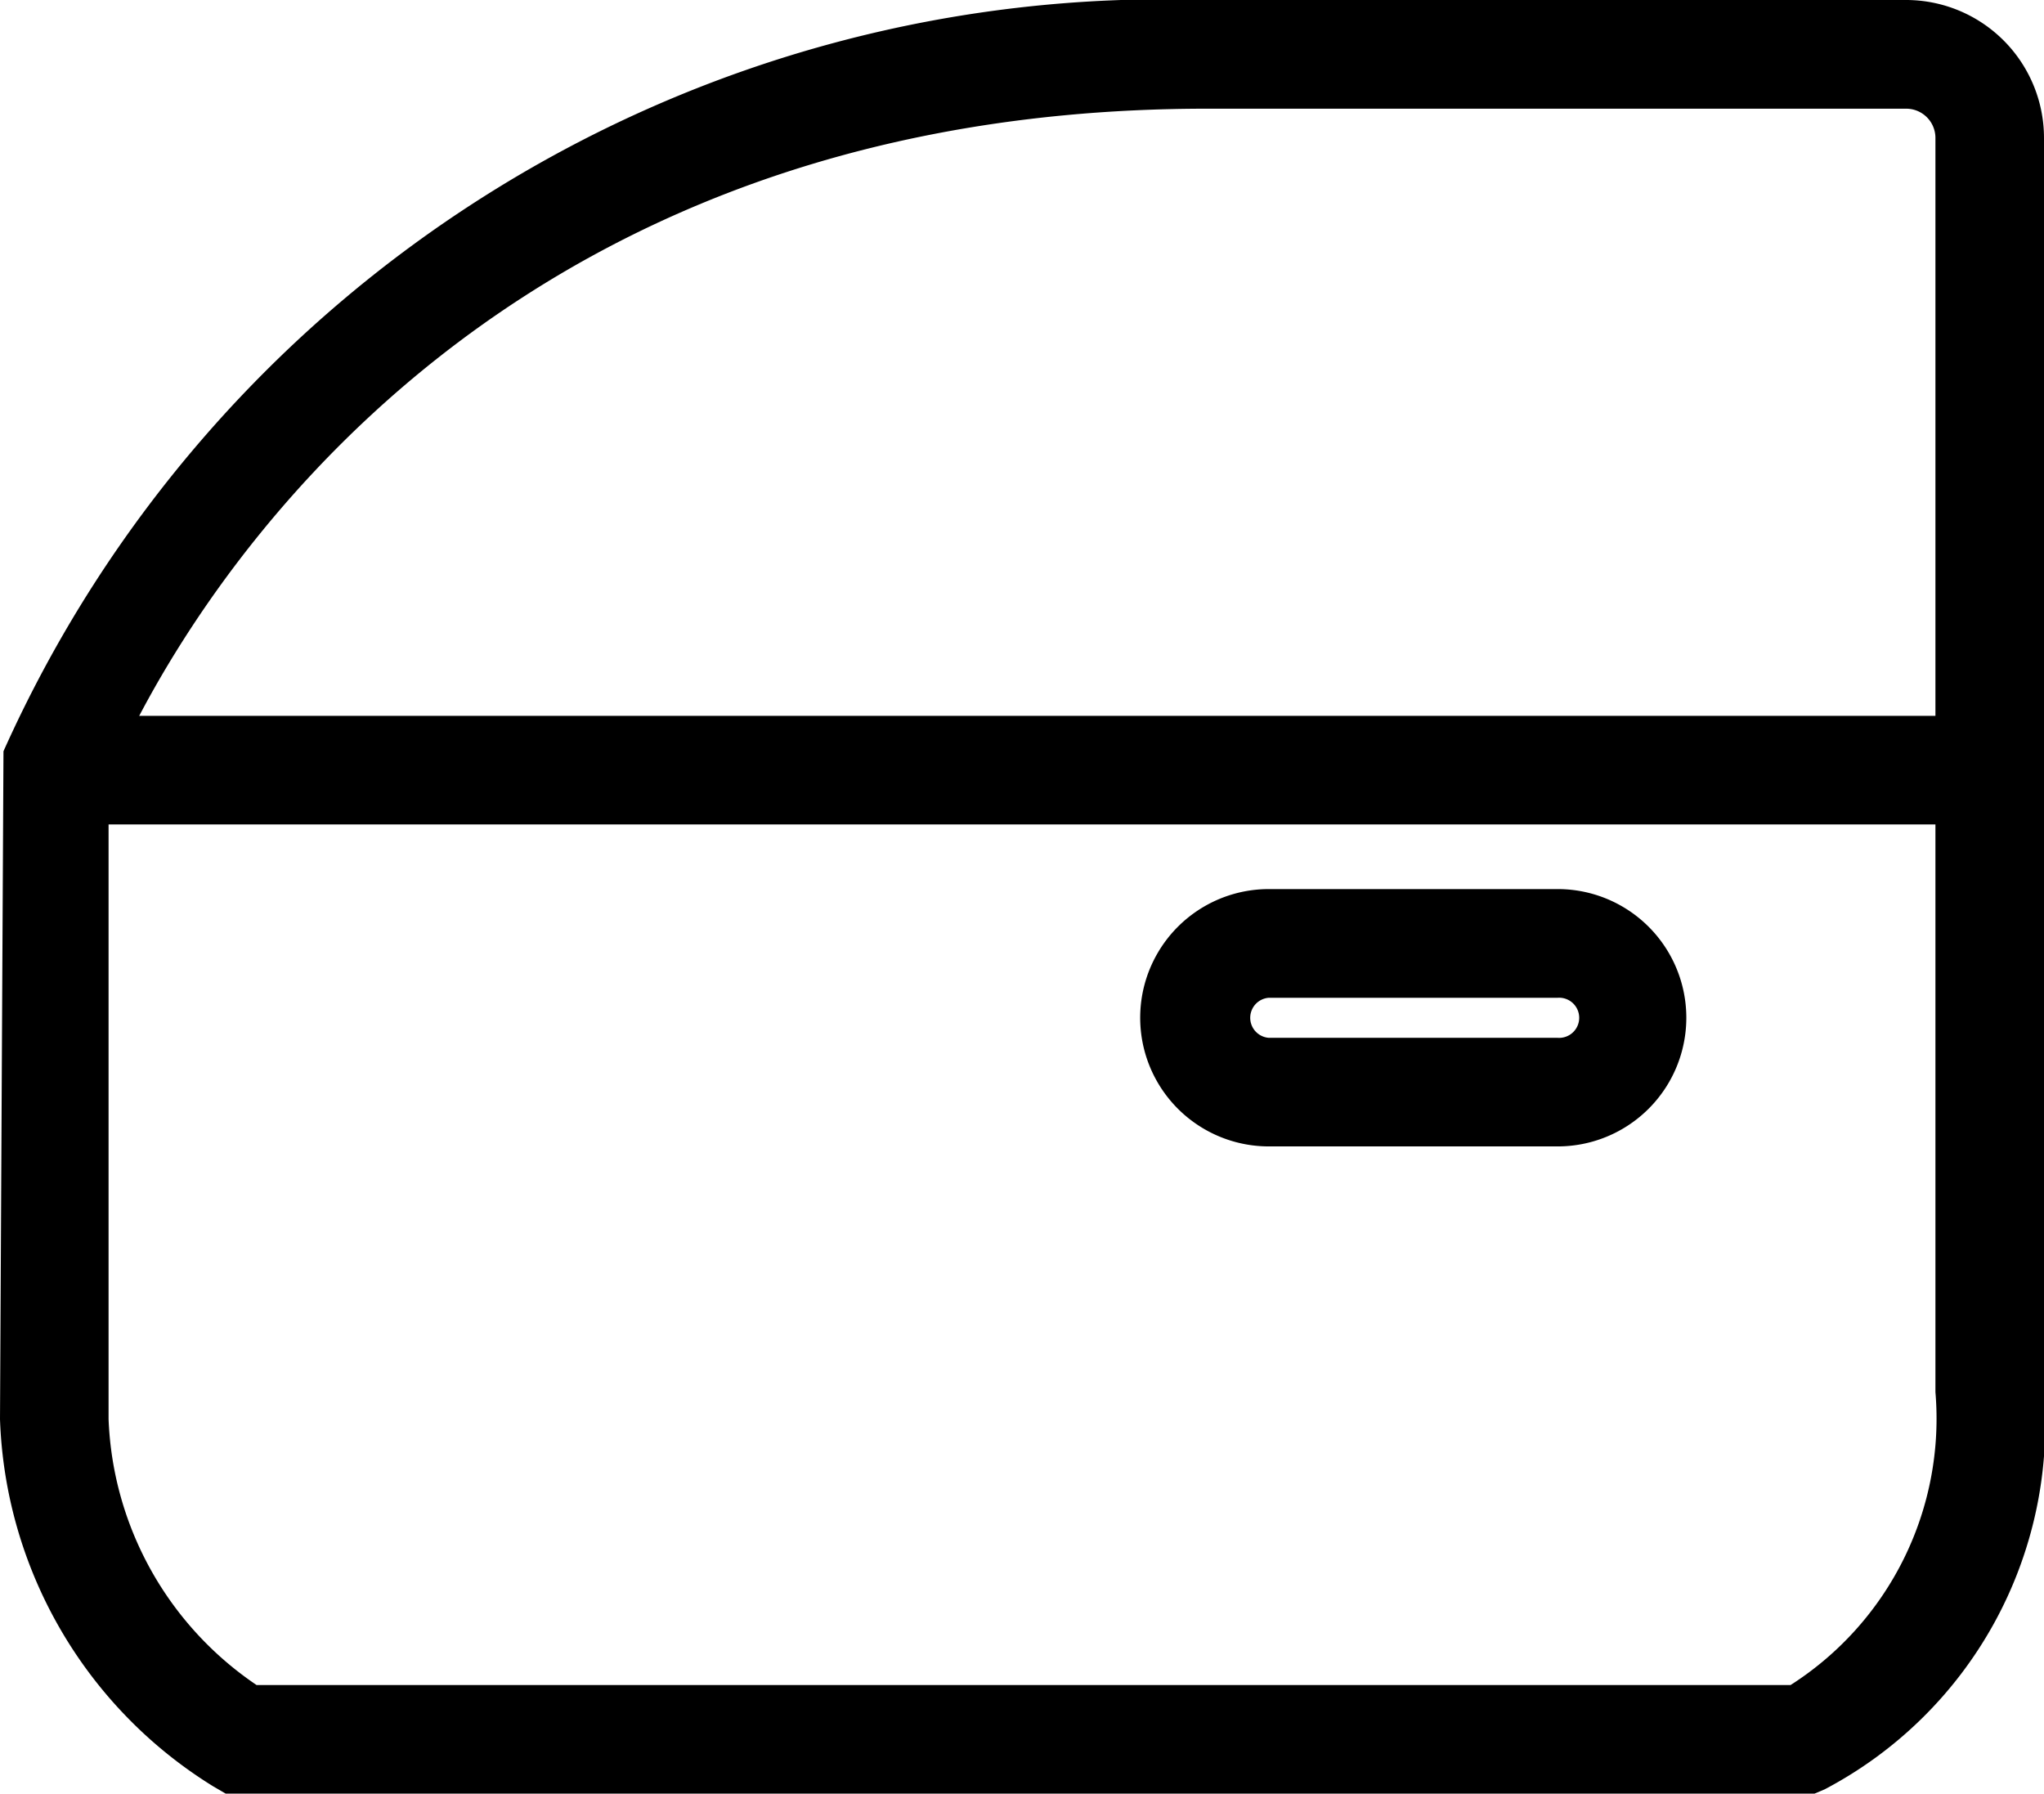
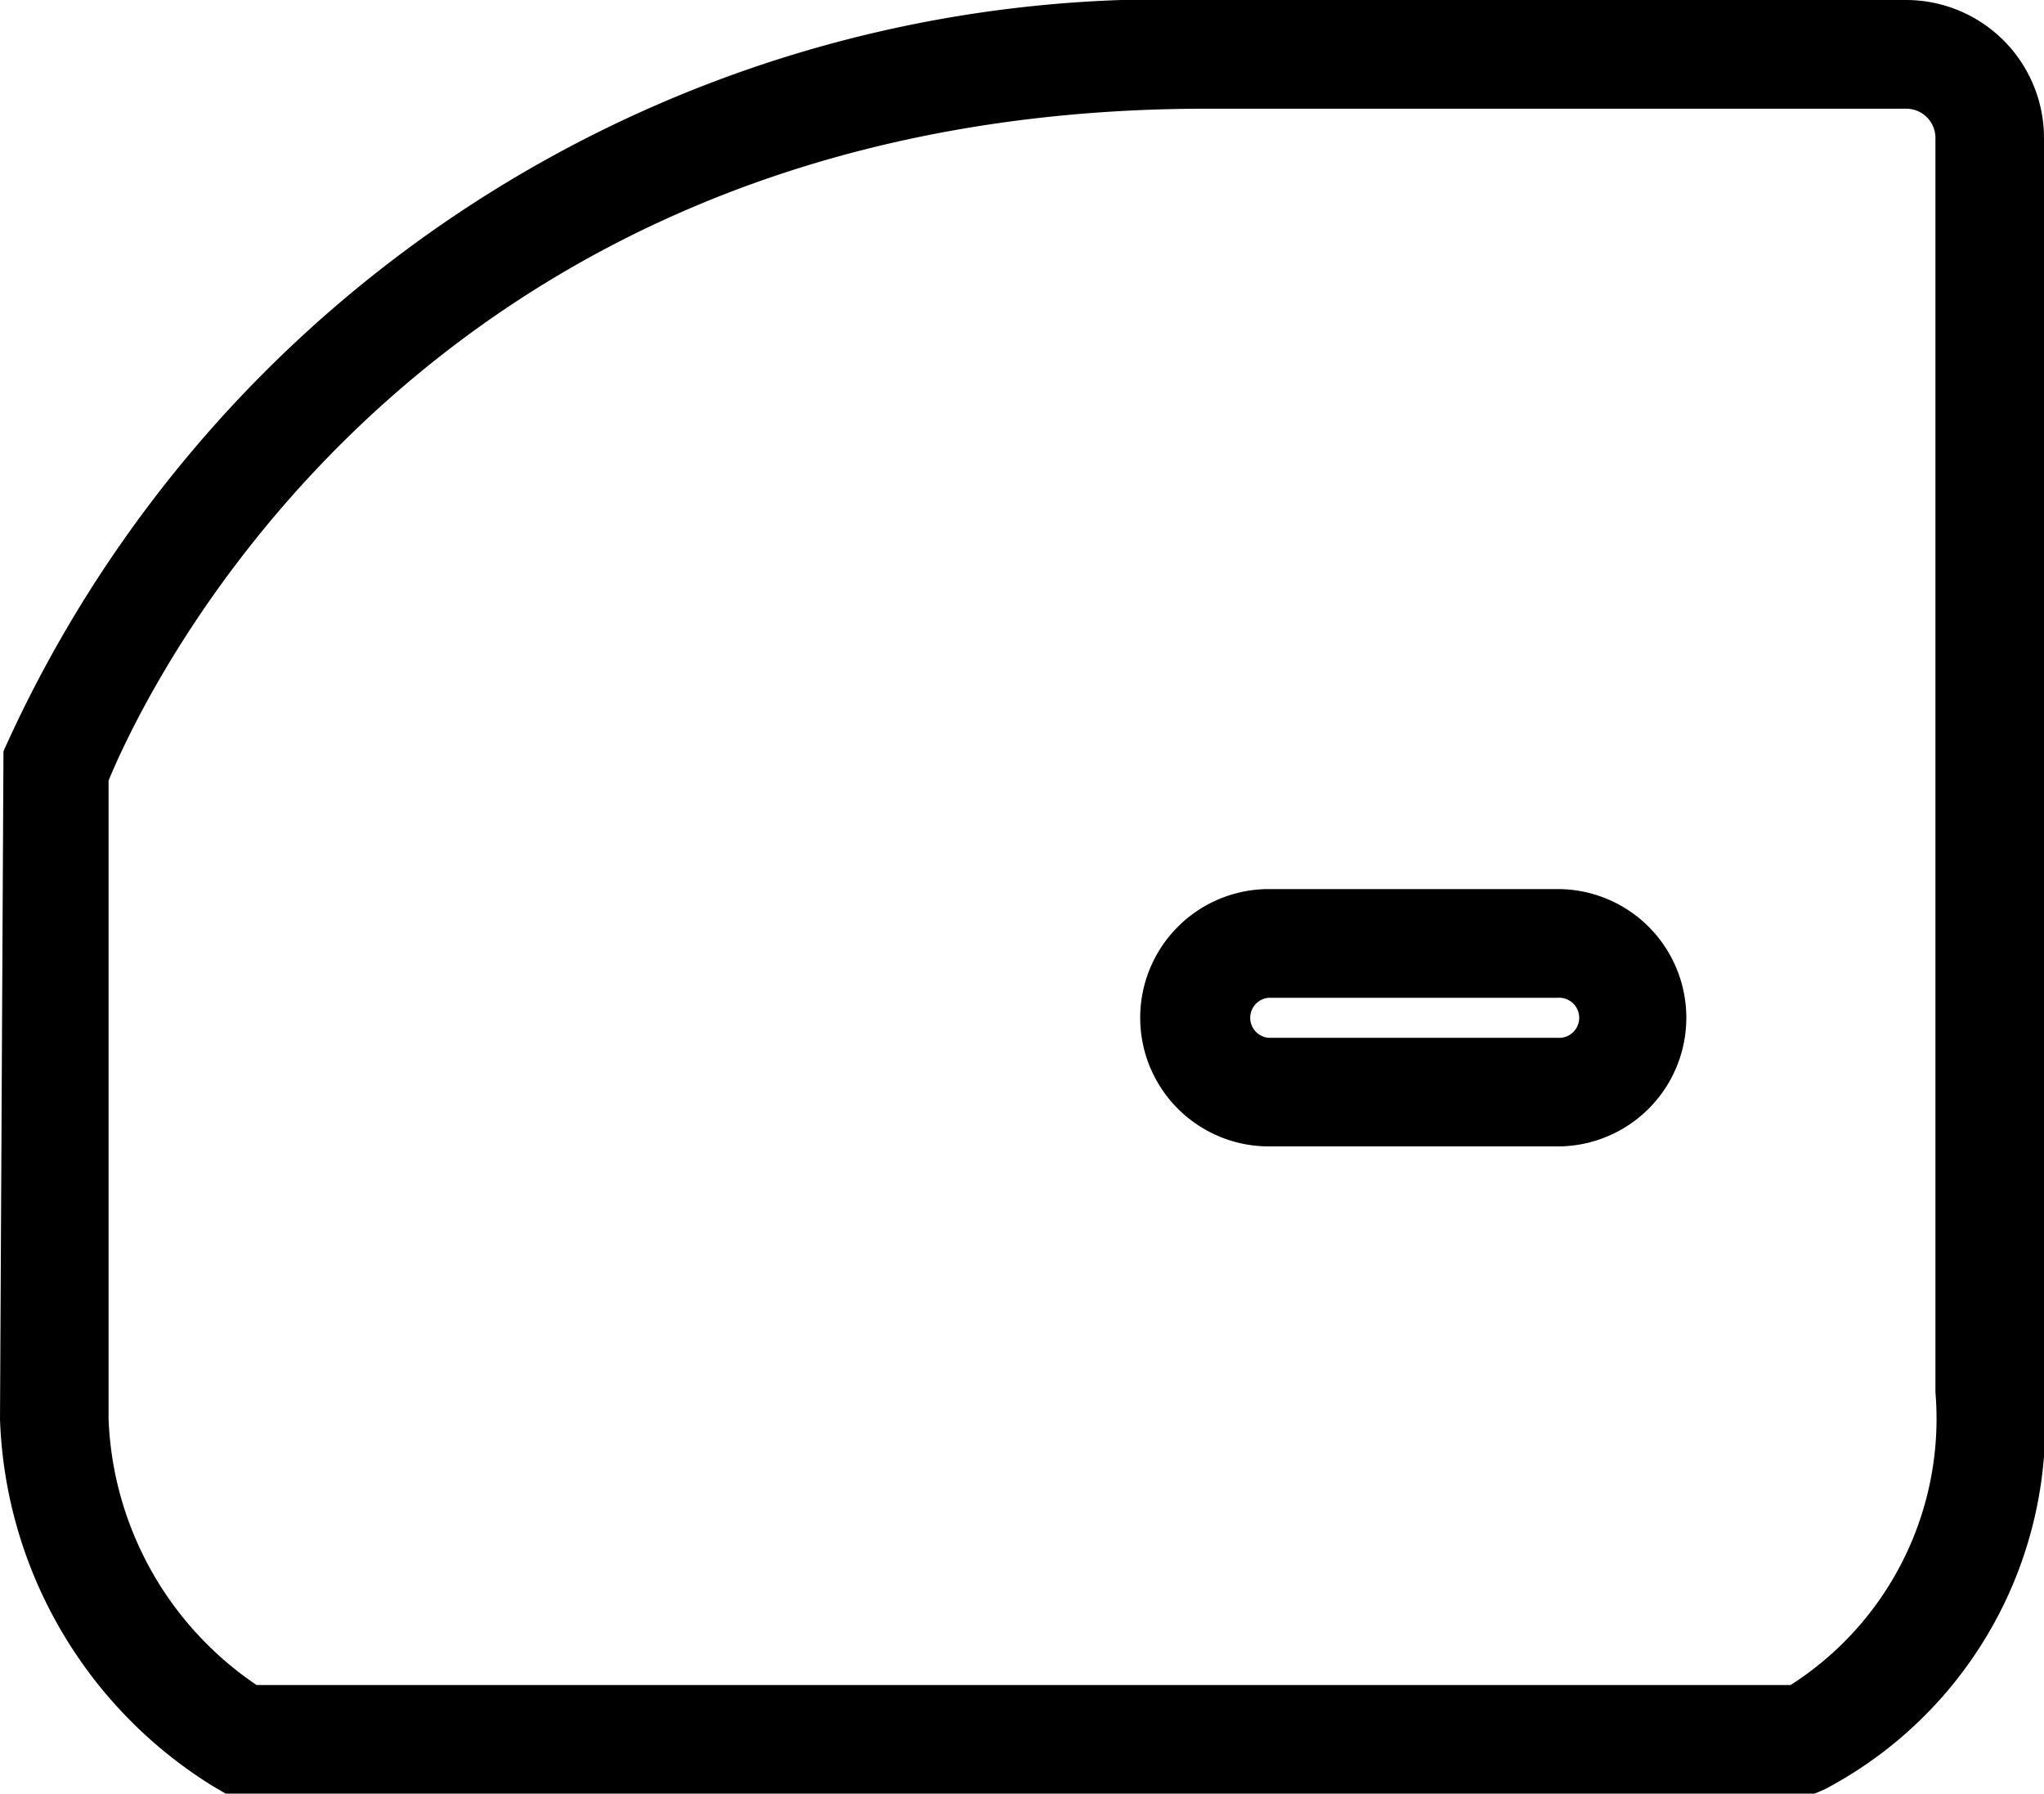
<svg xmlns="http://www.w3.org/2000/svg" id="Group_3516" data-name="Group 3516" width="19.447" height="17.063" viewBox="0 0 19.447 17.063">
  <defs>
    <clipPath id="clip-path">
      <rect id="Rectangle_3011" data-name="Rectangle 3011" width="19.447" height="17.063" fill="none" />
    </clipPath>
  </defs>
  <g id="Group_3515" data-name="Group 3515" clip-path="url(#clip-path)">
    <path id="Path_3810" data-name="Path 3810" d="M17.264,17.063H2.147l-.12-.07A4.277,4.277,0,0,1,0,13.5L.033,7.147A12.1,12.1,0,0,1,11.483,0h6.653a1.313,1.313,0,0,1,1.311,1.312V13.243a3.924,3.924,0,0,1-2.086,3.779ZM2.441,16.03H17.036a3.006,3.006,0,0,0,1.378-2.787V1.312a.278.278,0,0,0-.277-.278H11.483c-7.557,0-10.126,5.605-10.45,6.392V13.5A3.2,3.2,0,0,0,2.441,16.03" transform="translate(0 0)" />
-     <rect id="Rectangle_3010" data-name="Rectangle 3010" width="18.413" height="1.033" transform="translate(0.517 6.81)" />
    <path id="Path_3811" data-name="Path 3811" d="M16.642,12.326H13.894a1.224,1.224,0,0,1,0-2.448h2.748a1.224,1.224,0,1,1,0,2.448m-2.748-1.414a.191.191,0,0,0,0,.381h2.748a.191.191,0,1,0,0-.381Z" transform="translate(-1.822 -1.42)" />
  </g>
</svg>